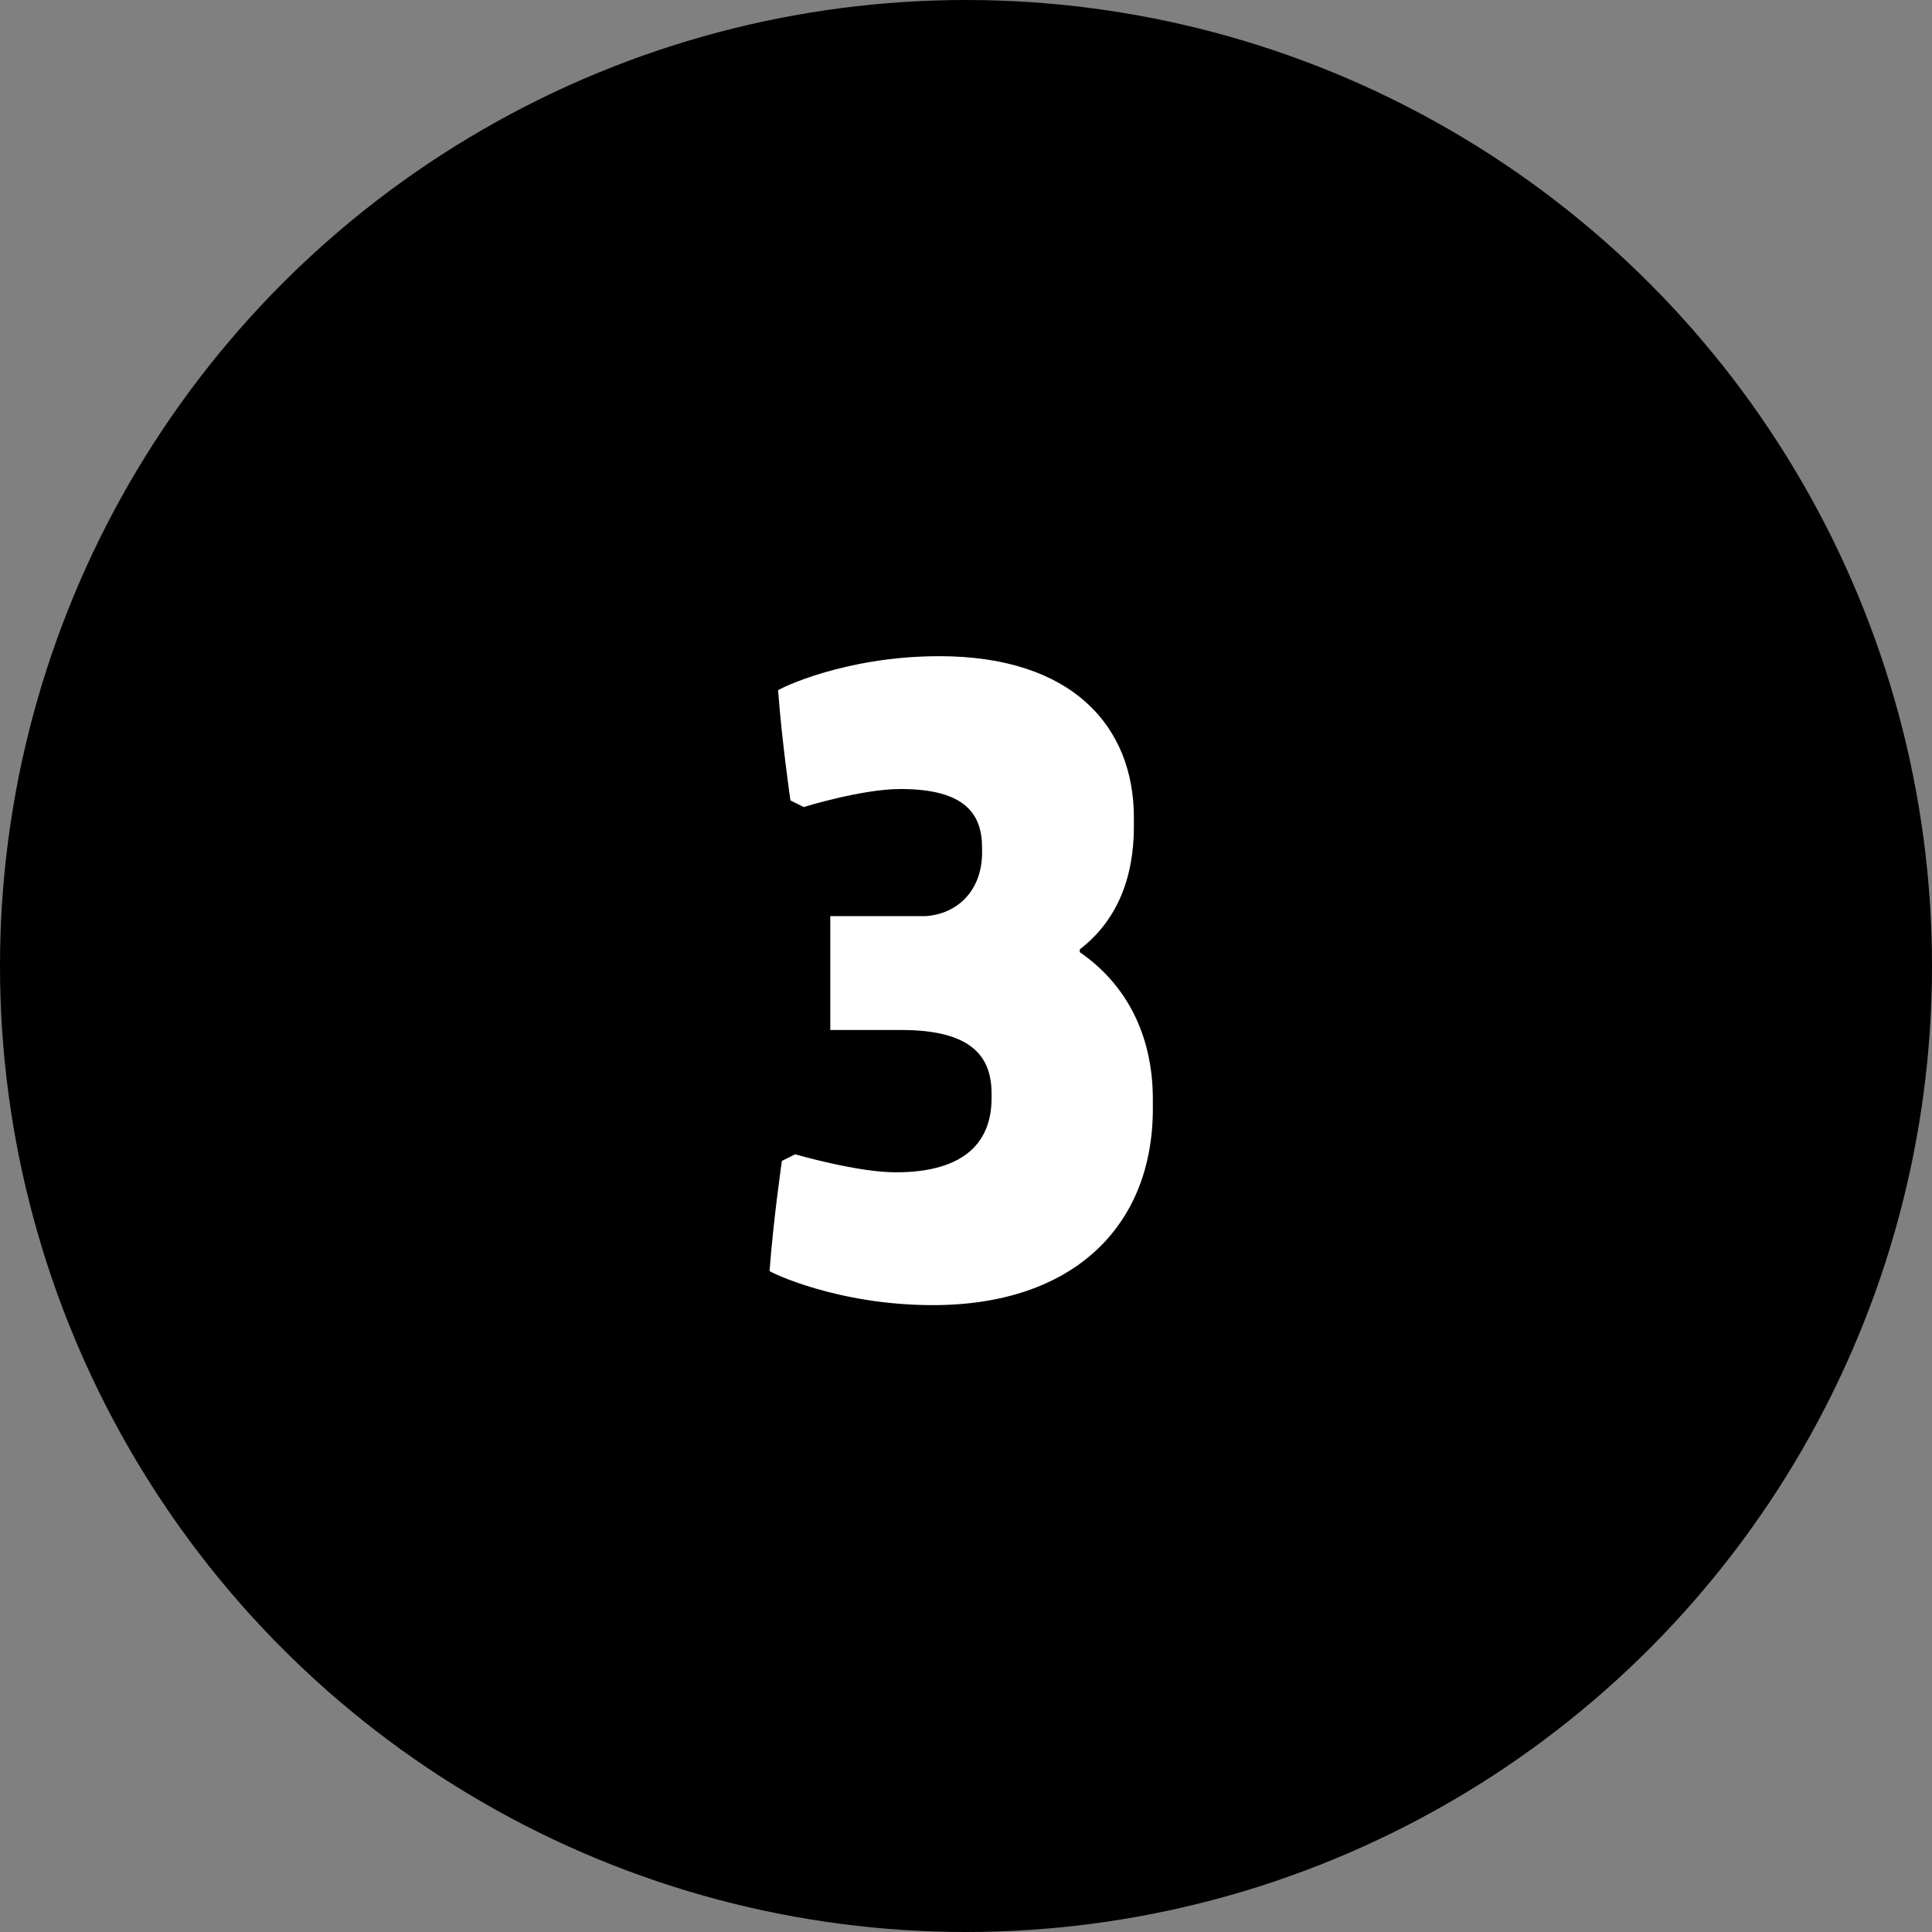
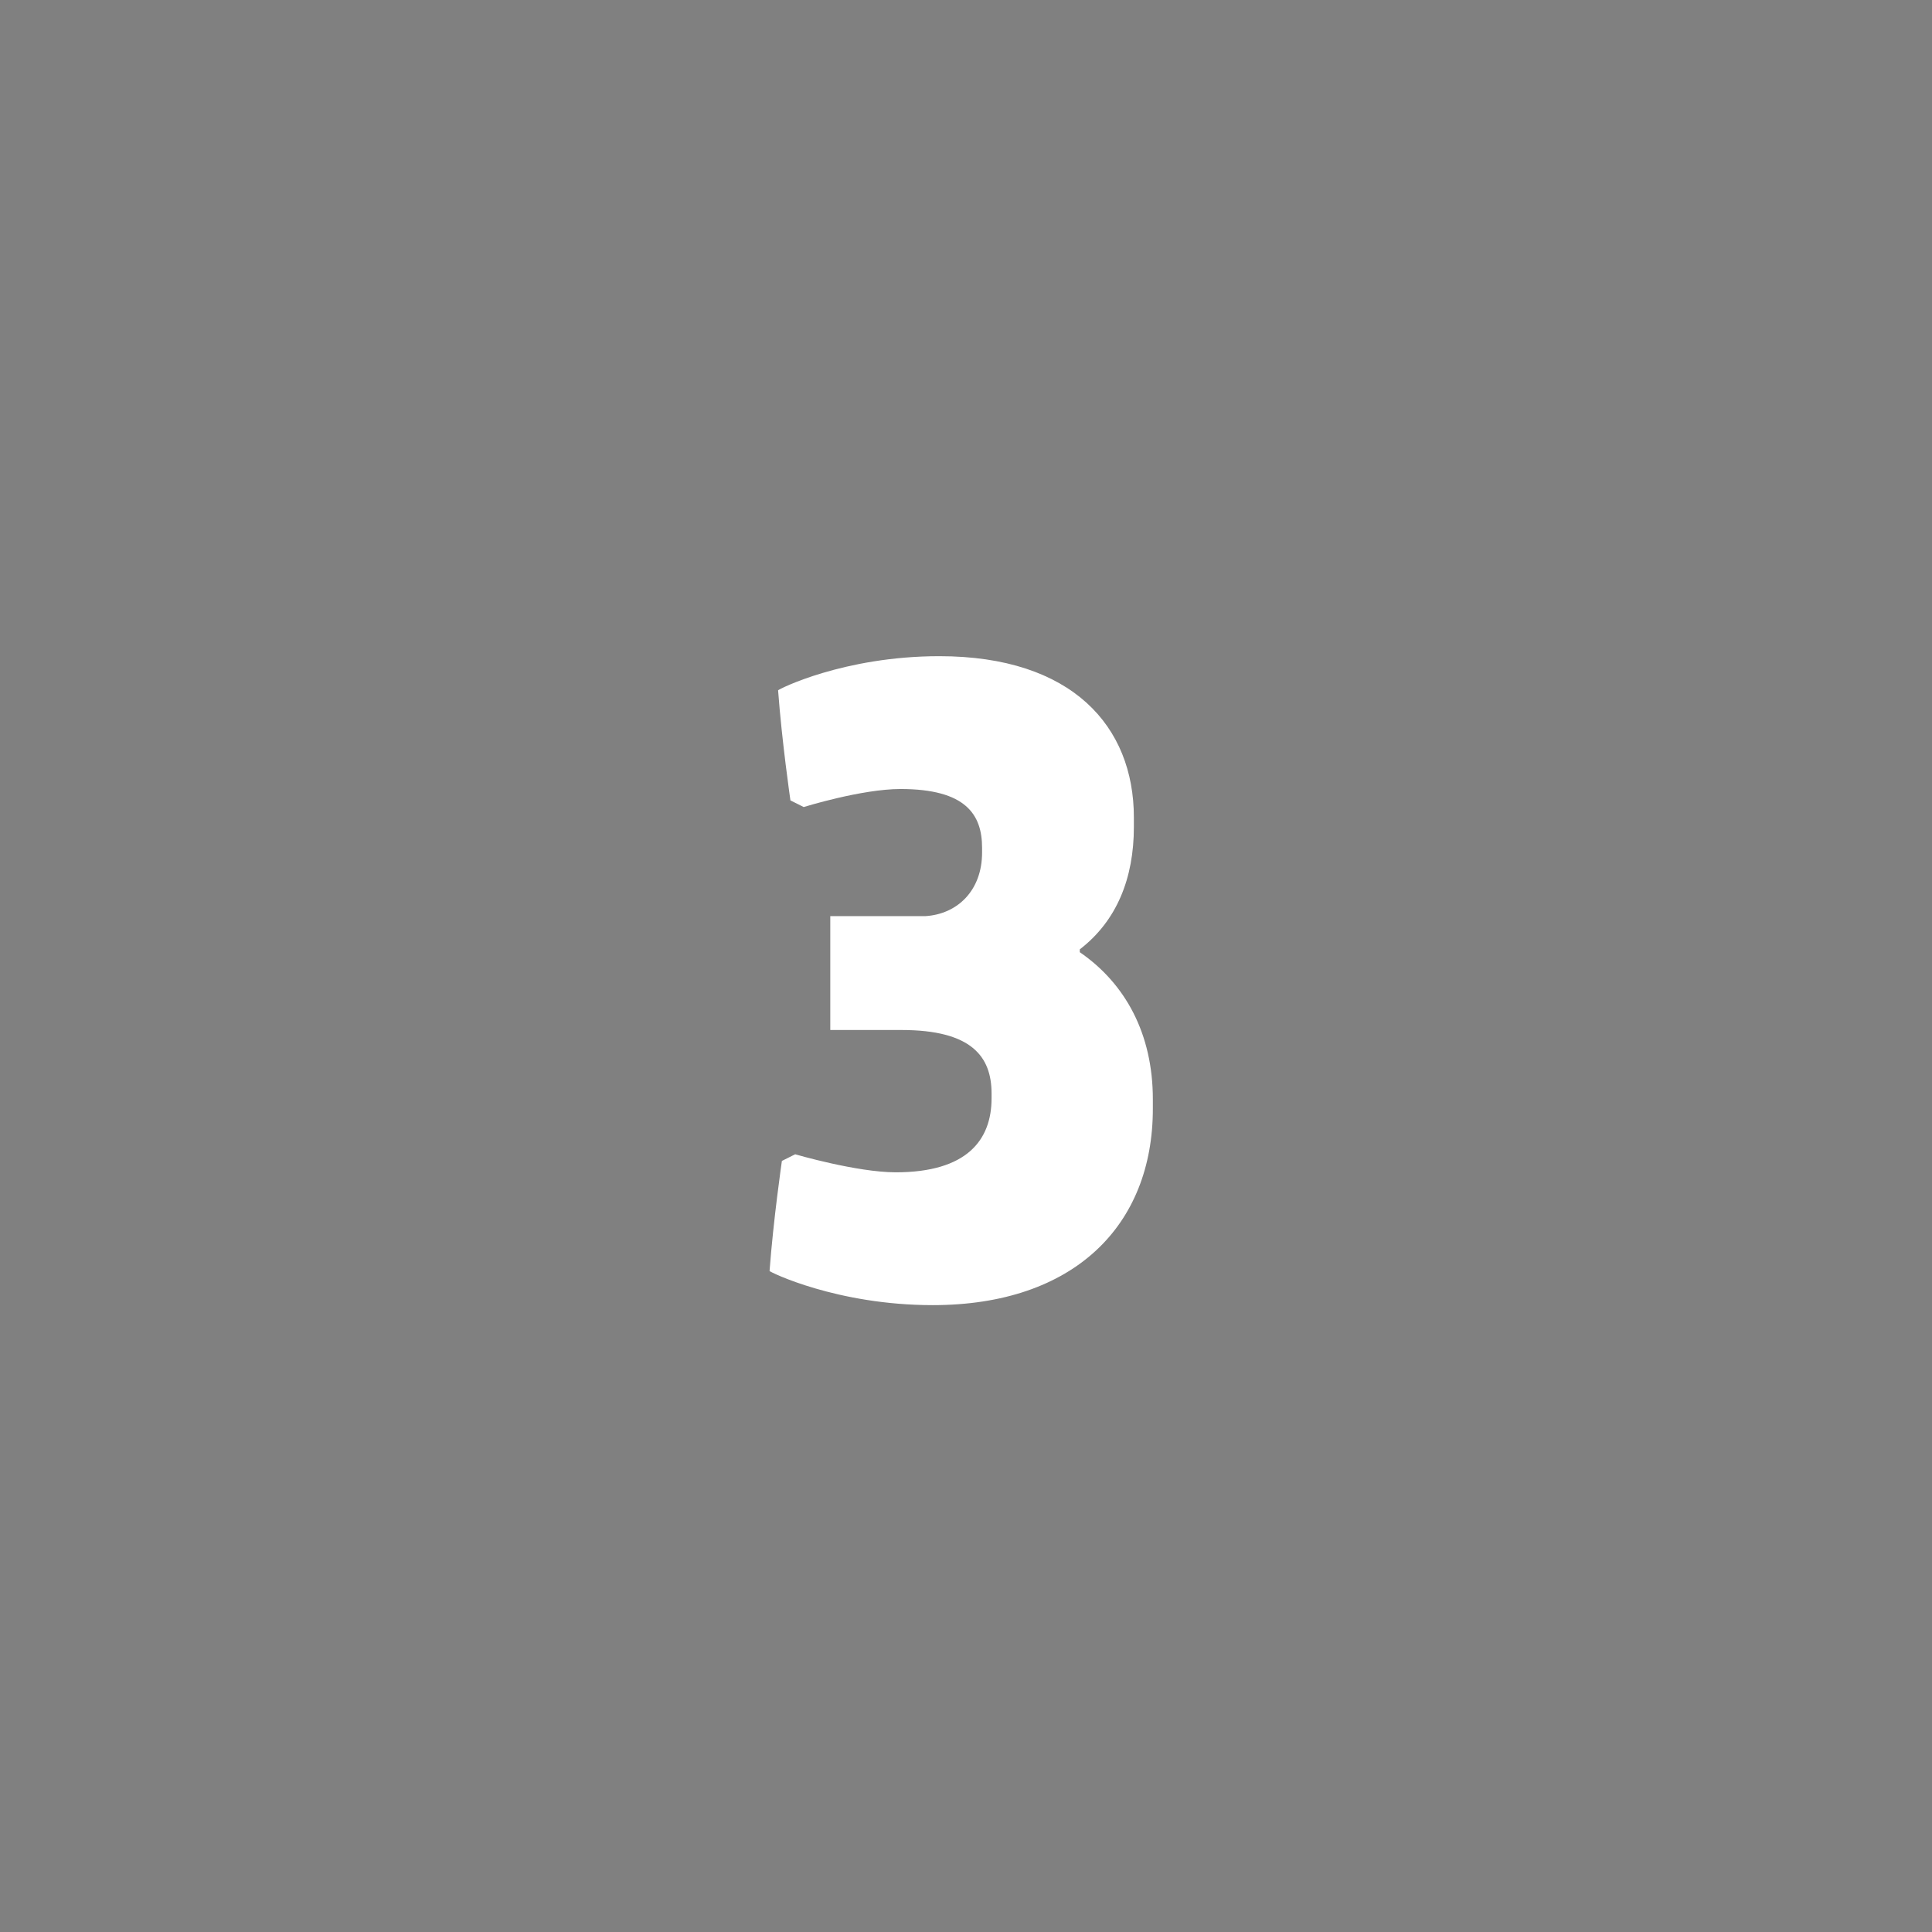
<svg xmlns="http://www.w3.org/2000/svg" width="112" height="112" viewBox="0 0 112 112" fill="none">
  <rect x="0" y="0" width="112" height="112" fill="#808080" stroke="none" />
-   <circle cx="56" cy="56" r="56" fill="black" />
  <path d="M66.832 63.725V64.275C66.832 71.04 62.267 75.66 54.072 75.66C48.517 75.66 44.612 73.735 44.612 73.68C44.832 70.71 45.327 67.3 45.327 67.3L46.097 66.915C46.097 66.915 49.672 67.96 51.927 67.96C56.052 67.96 57.482 66.09 57.482 63.67V63.395C57.482 61.25 56.327 59.71 52.257 59.71H48.132V53.11H53.632C55.502 53 56.932 51.625 56.932 49.425V49.15C56.932 47.225 55.997 45.74 52.202 45.74C49.947 45.74 46.592 46.785 46.592 46.785L45.822 46.4C45.822 46.4 45.327 42.99 45.107 40.02C45.107 39.965 48.902 38.04 54.457 38.04C62.157 38.04 65.732 42.11 65.732 47.39V47.94C65.732 50.91 64.742 53.385 62.597 55.035V55.2C65.237 57.015 66.832 59.93 66.832 63.725Z" fill="white" />
</svg>